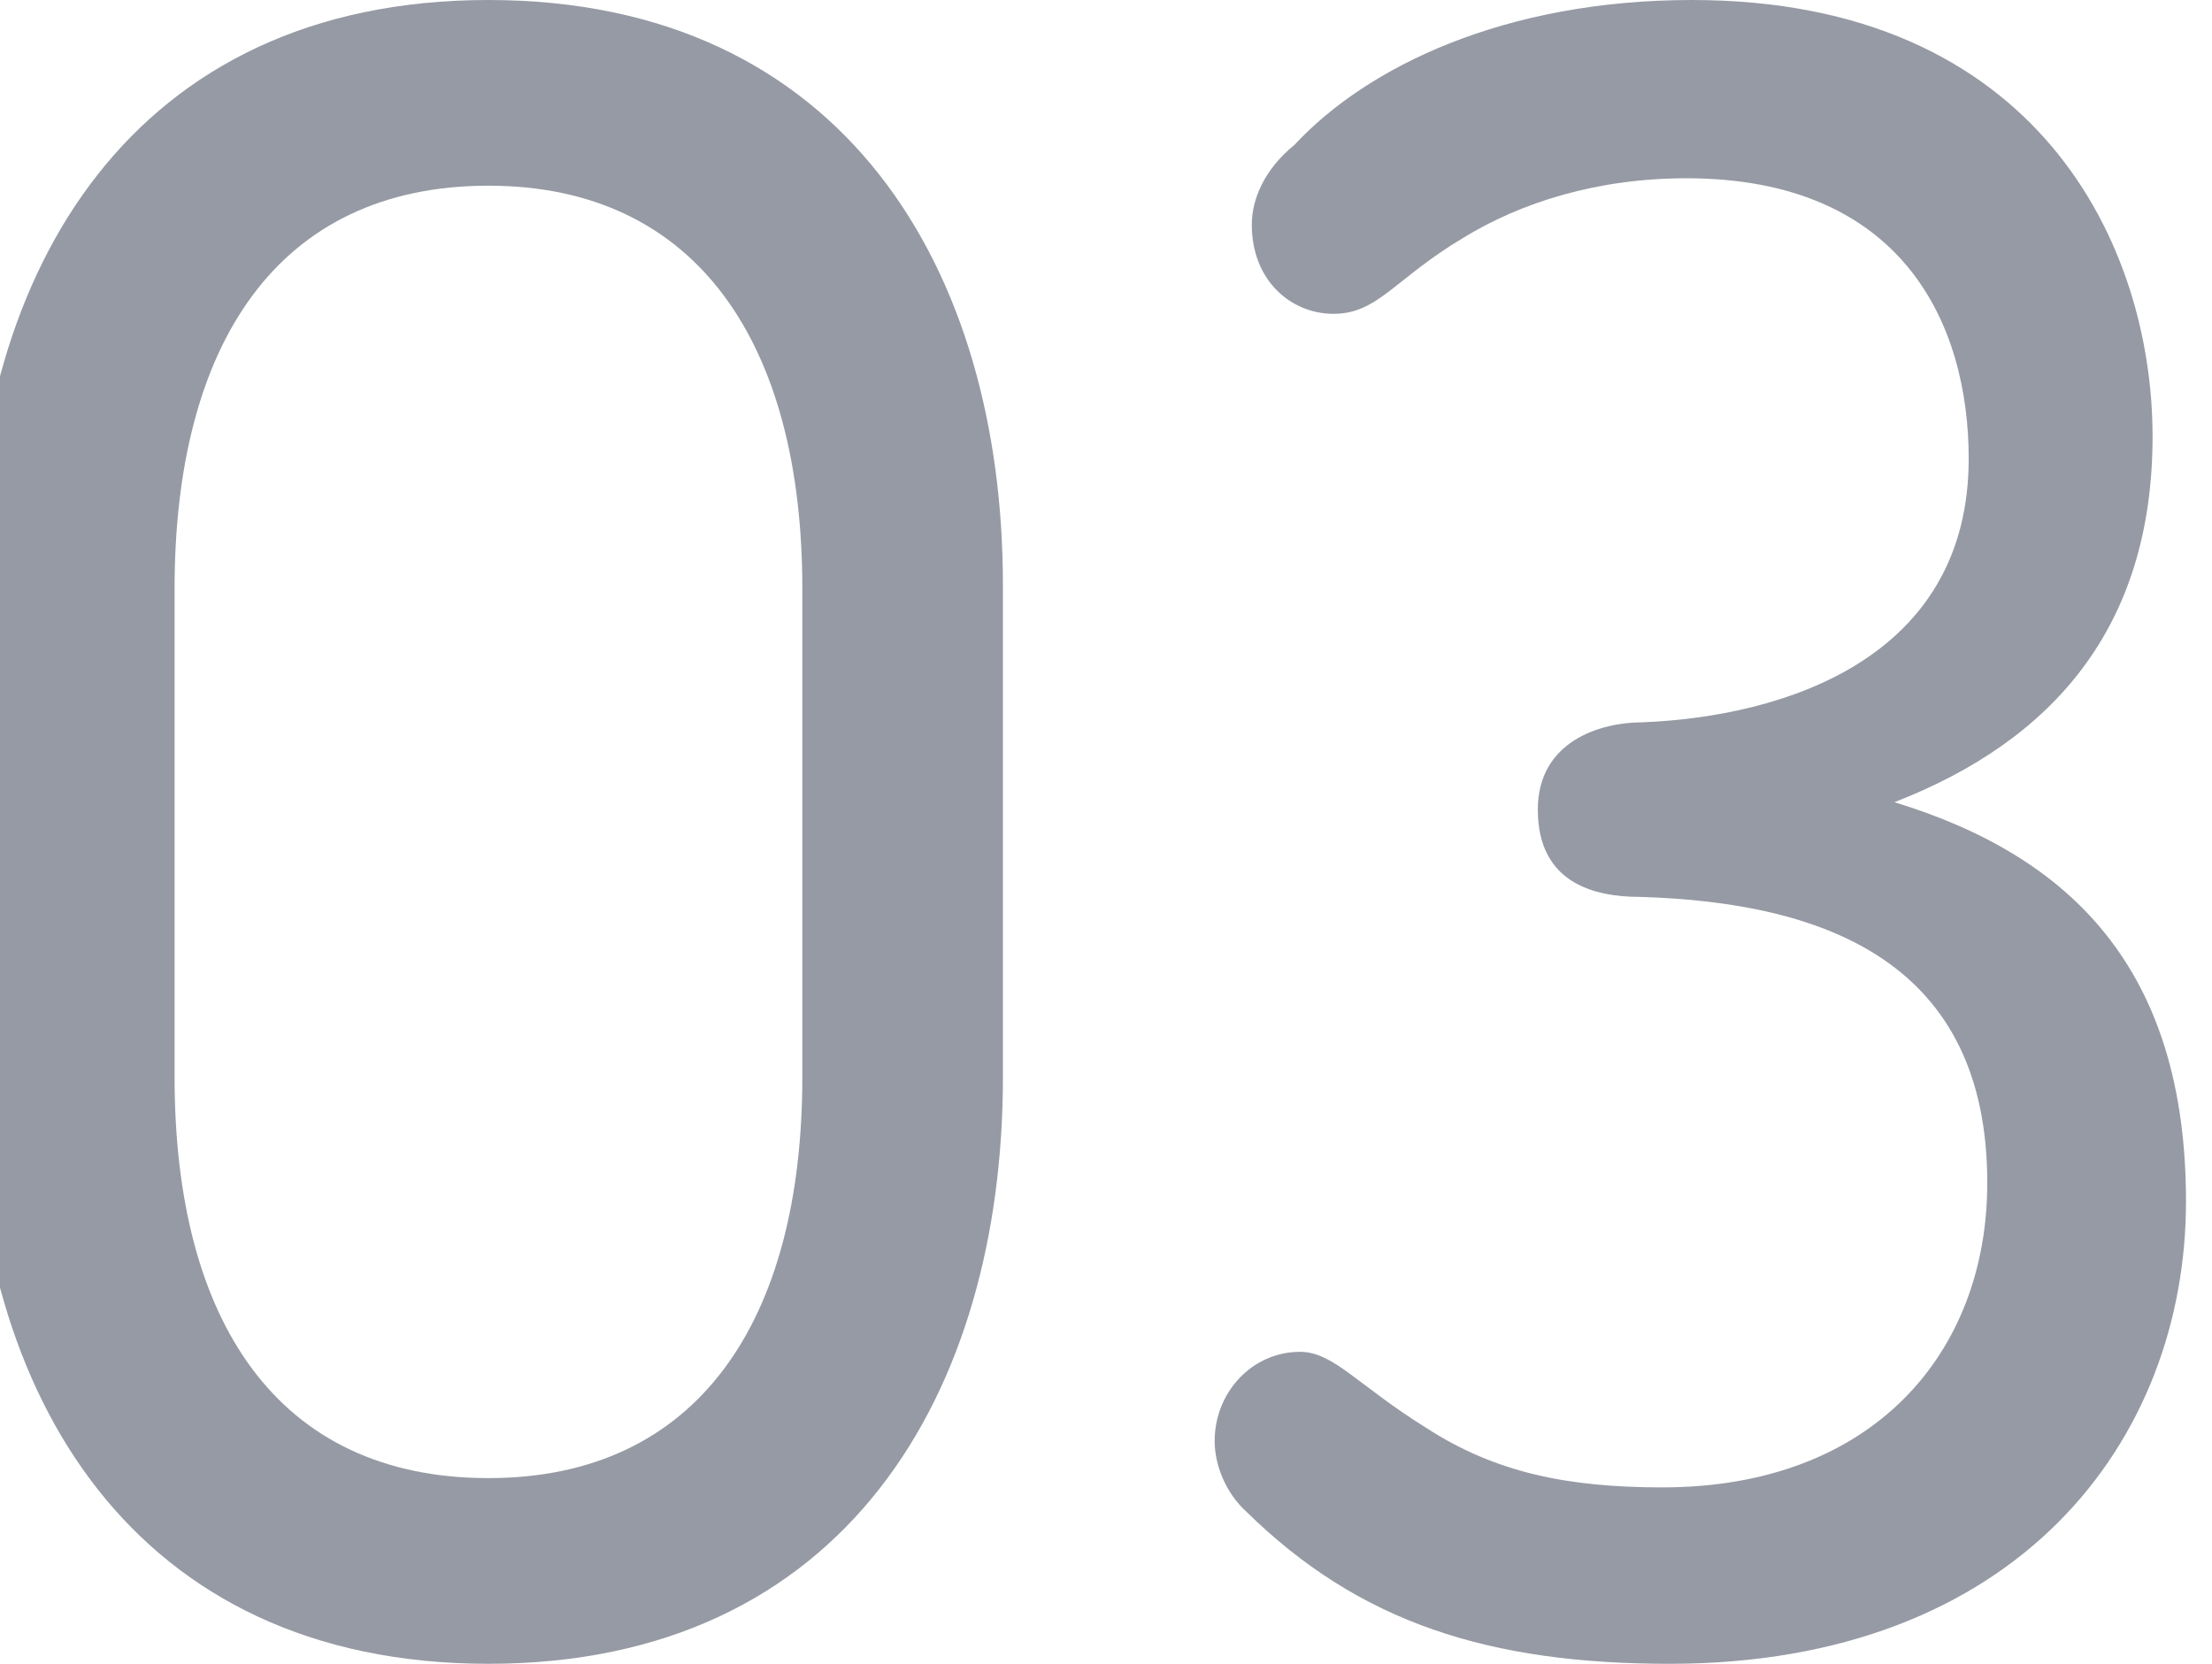
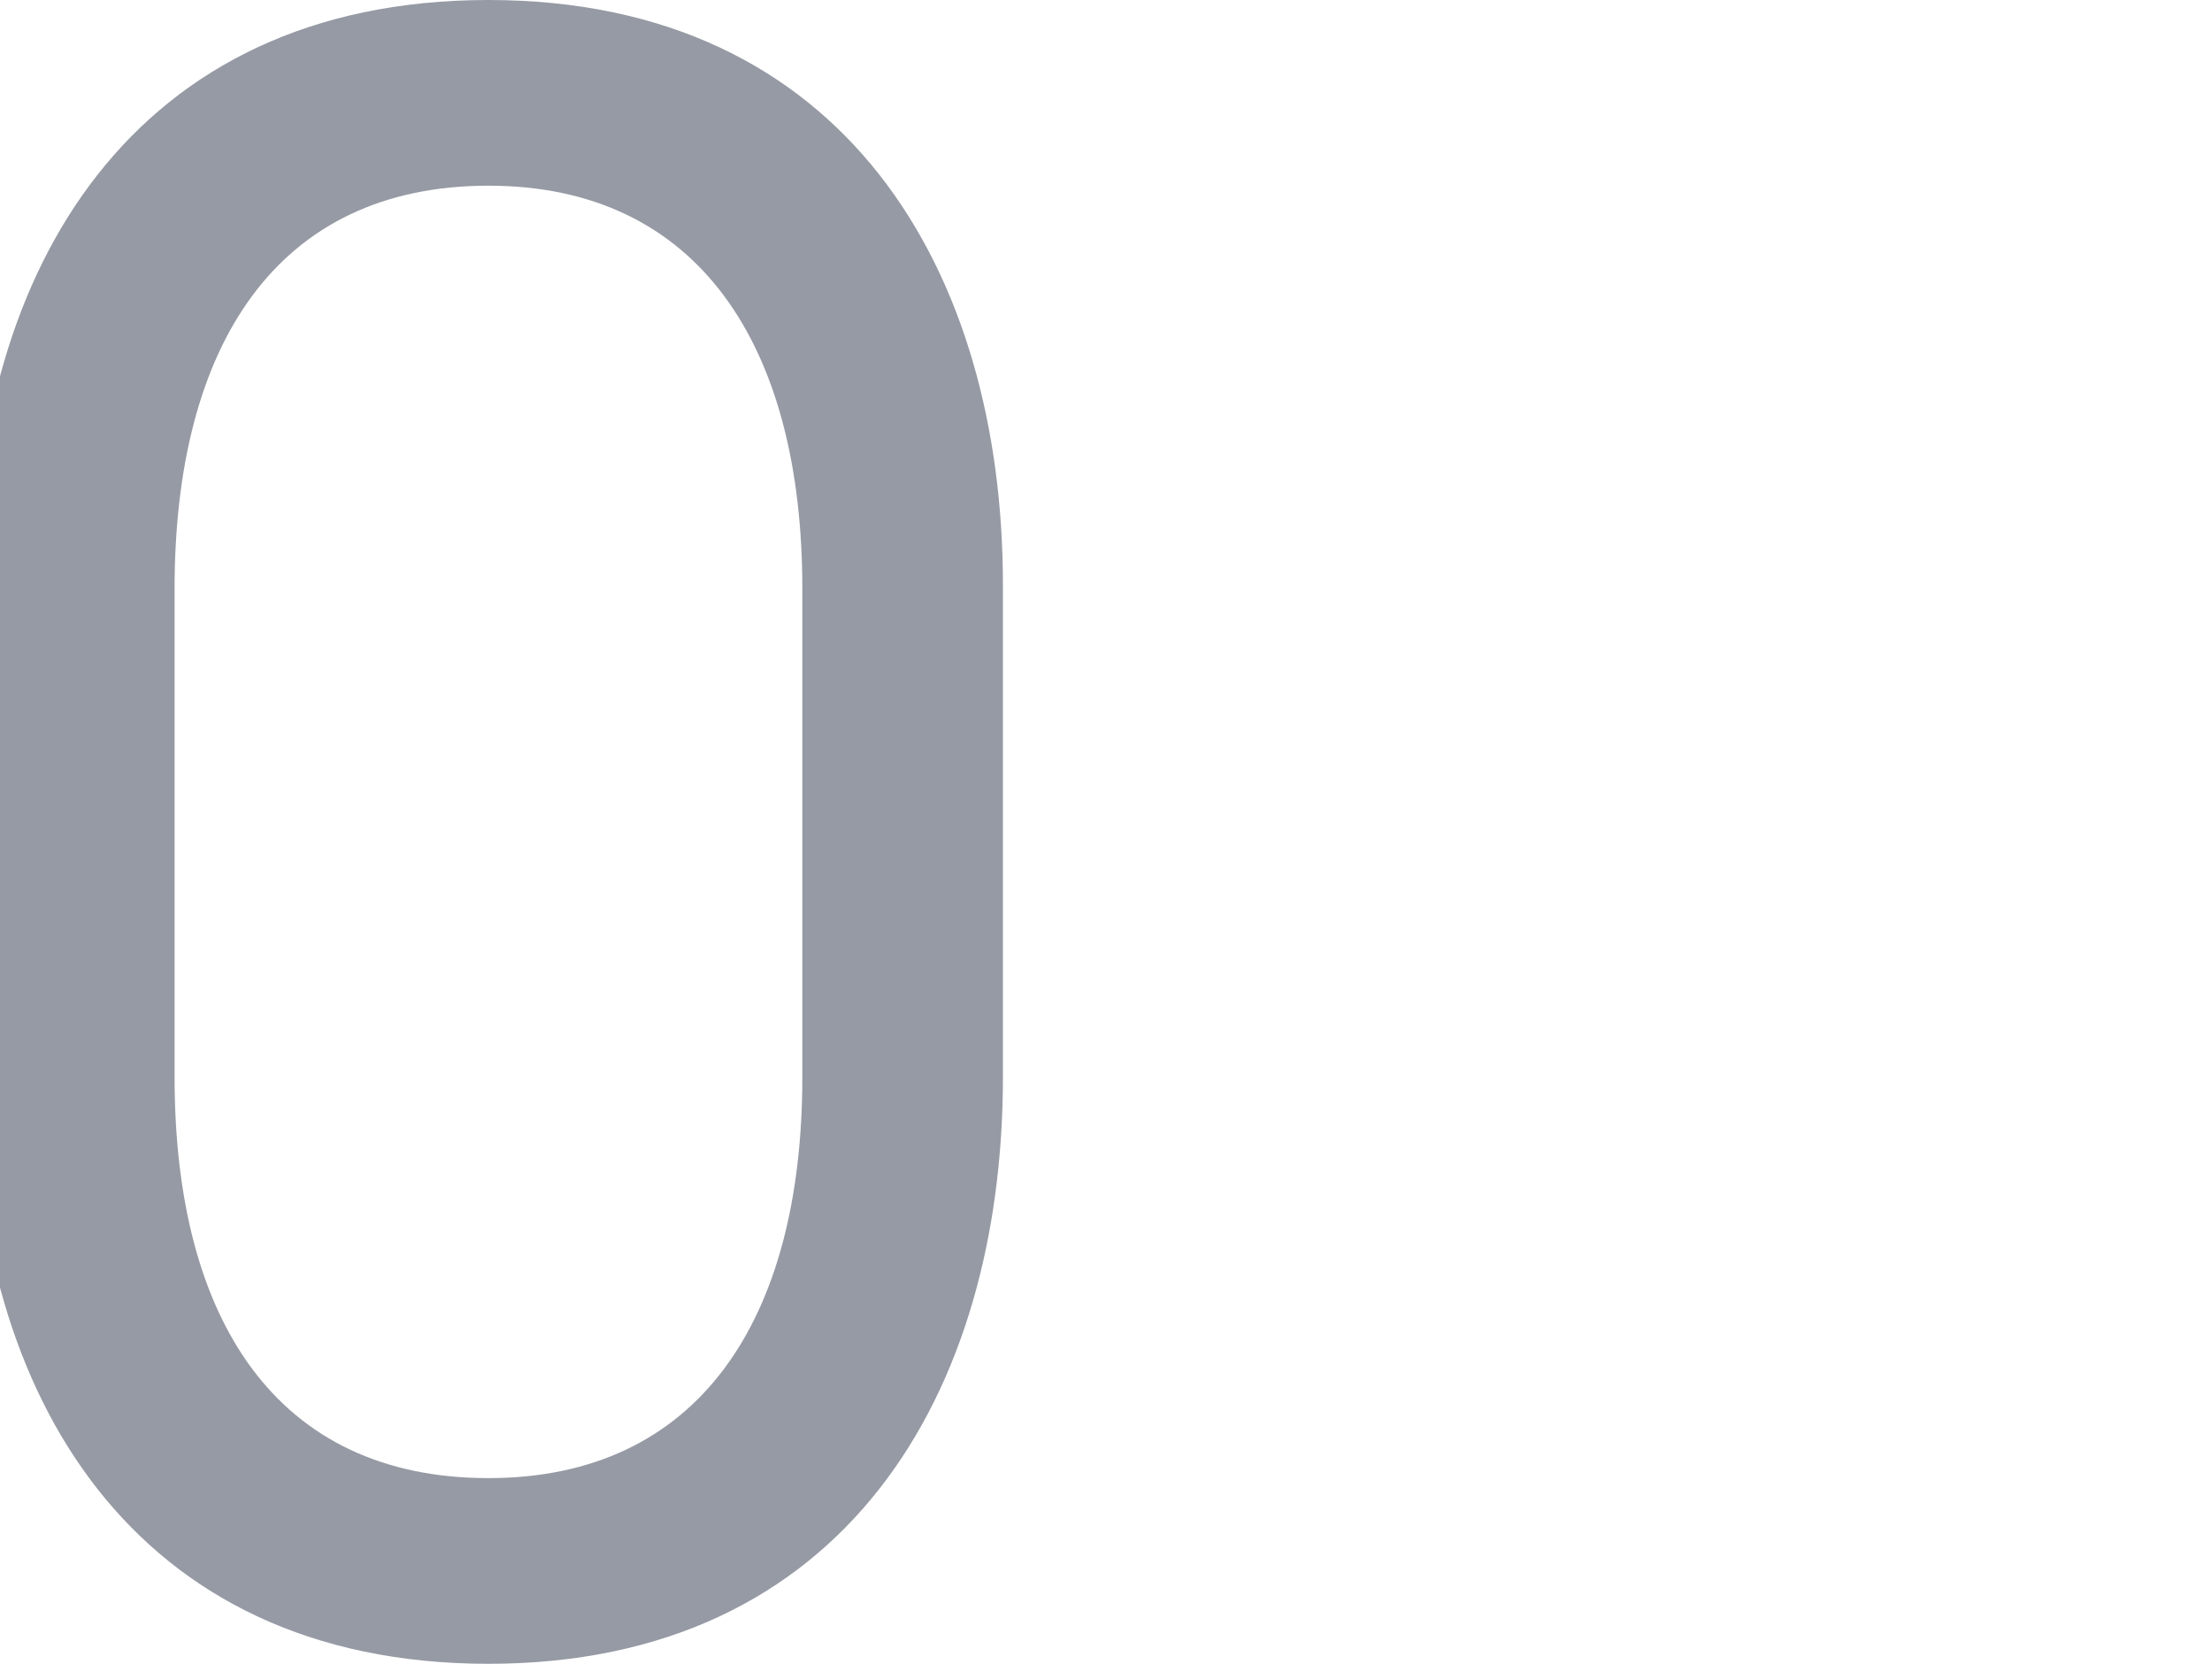
<svg xmlns="http://www.w3.org/2000/svg" id="Слой_1" x="0px" y="0px" viewBox="0 0 11.91 8.96" style="enable-background:new 0 0 11.91 8.96;" xml:space="preserve">
  <style type="text/css"> .st0{fill:#969AA4;} </style>
  <g>
    <path class="st0" d="M2.63,8.96c-1.92,0-2.77-1.46-2.77-3.15V3.15C-0.14,1.46,0.71,0,2.63,0S5.4,1.46,5.4,3.15V5.8 C5.4,7.5,4.55,8.96,2.63,8.96z M4.32,3.17C4.32,1.86,3.76,1,2.63,1C1.49,1,0.94,1.86,0.94,3.17V5.8c0,1.31,0.55,2.16,1.69,2.16 c1.13,0,1.69-0.85,1.69-2.16V3.17z" />
-     <path class="st0" d="M8.99,8.96c-0.97,0-1.67-0.22-2.28-0.82C6.6,8.04,6.54,7.89,6.54,7.76c0-0.26,0.2-0.48,0.46-0.48 c0.18,0,0.31,0.18,0.68,0.41c0.37,0.24,0.76,0.32,1.27,0.32c1.14,0,1.75-0.73,1.75-1.64c0-1.18-0.86-1.51-1.87-1.54 c-0.24,0-0.55-0.07-0.55-0.47c0-0.37,0.34-0.47,0.56-0.47C9.6,3.86,10.6,3.55,10.6,2.47c0-0.73-0.36-1.51-1.52-1.51 c-0.48,0-0.89,0.13-1.2,0.32C7.51,1.5,7.42,1.69,7.18,1.69c-0.23,0-0.44-0.18-0.44-0.48c0-0.14,0.07-0.3,0.23-0.43 C7.36,0.36,8.1,0,9.11,0c1.86,0,2.48,1.32,2.48,2.35c0,1.03-0.54,1.64-1.39,1.97c0.95,0.29,1.57,0.9,1.57,2.15 C11.77,7.76,10.86,8.96,8.99,8.96z" />
  </g>
</svg>